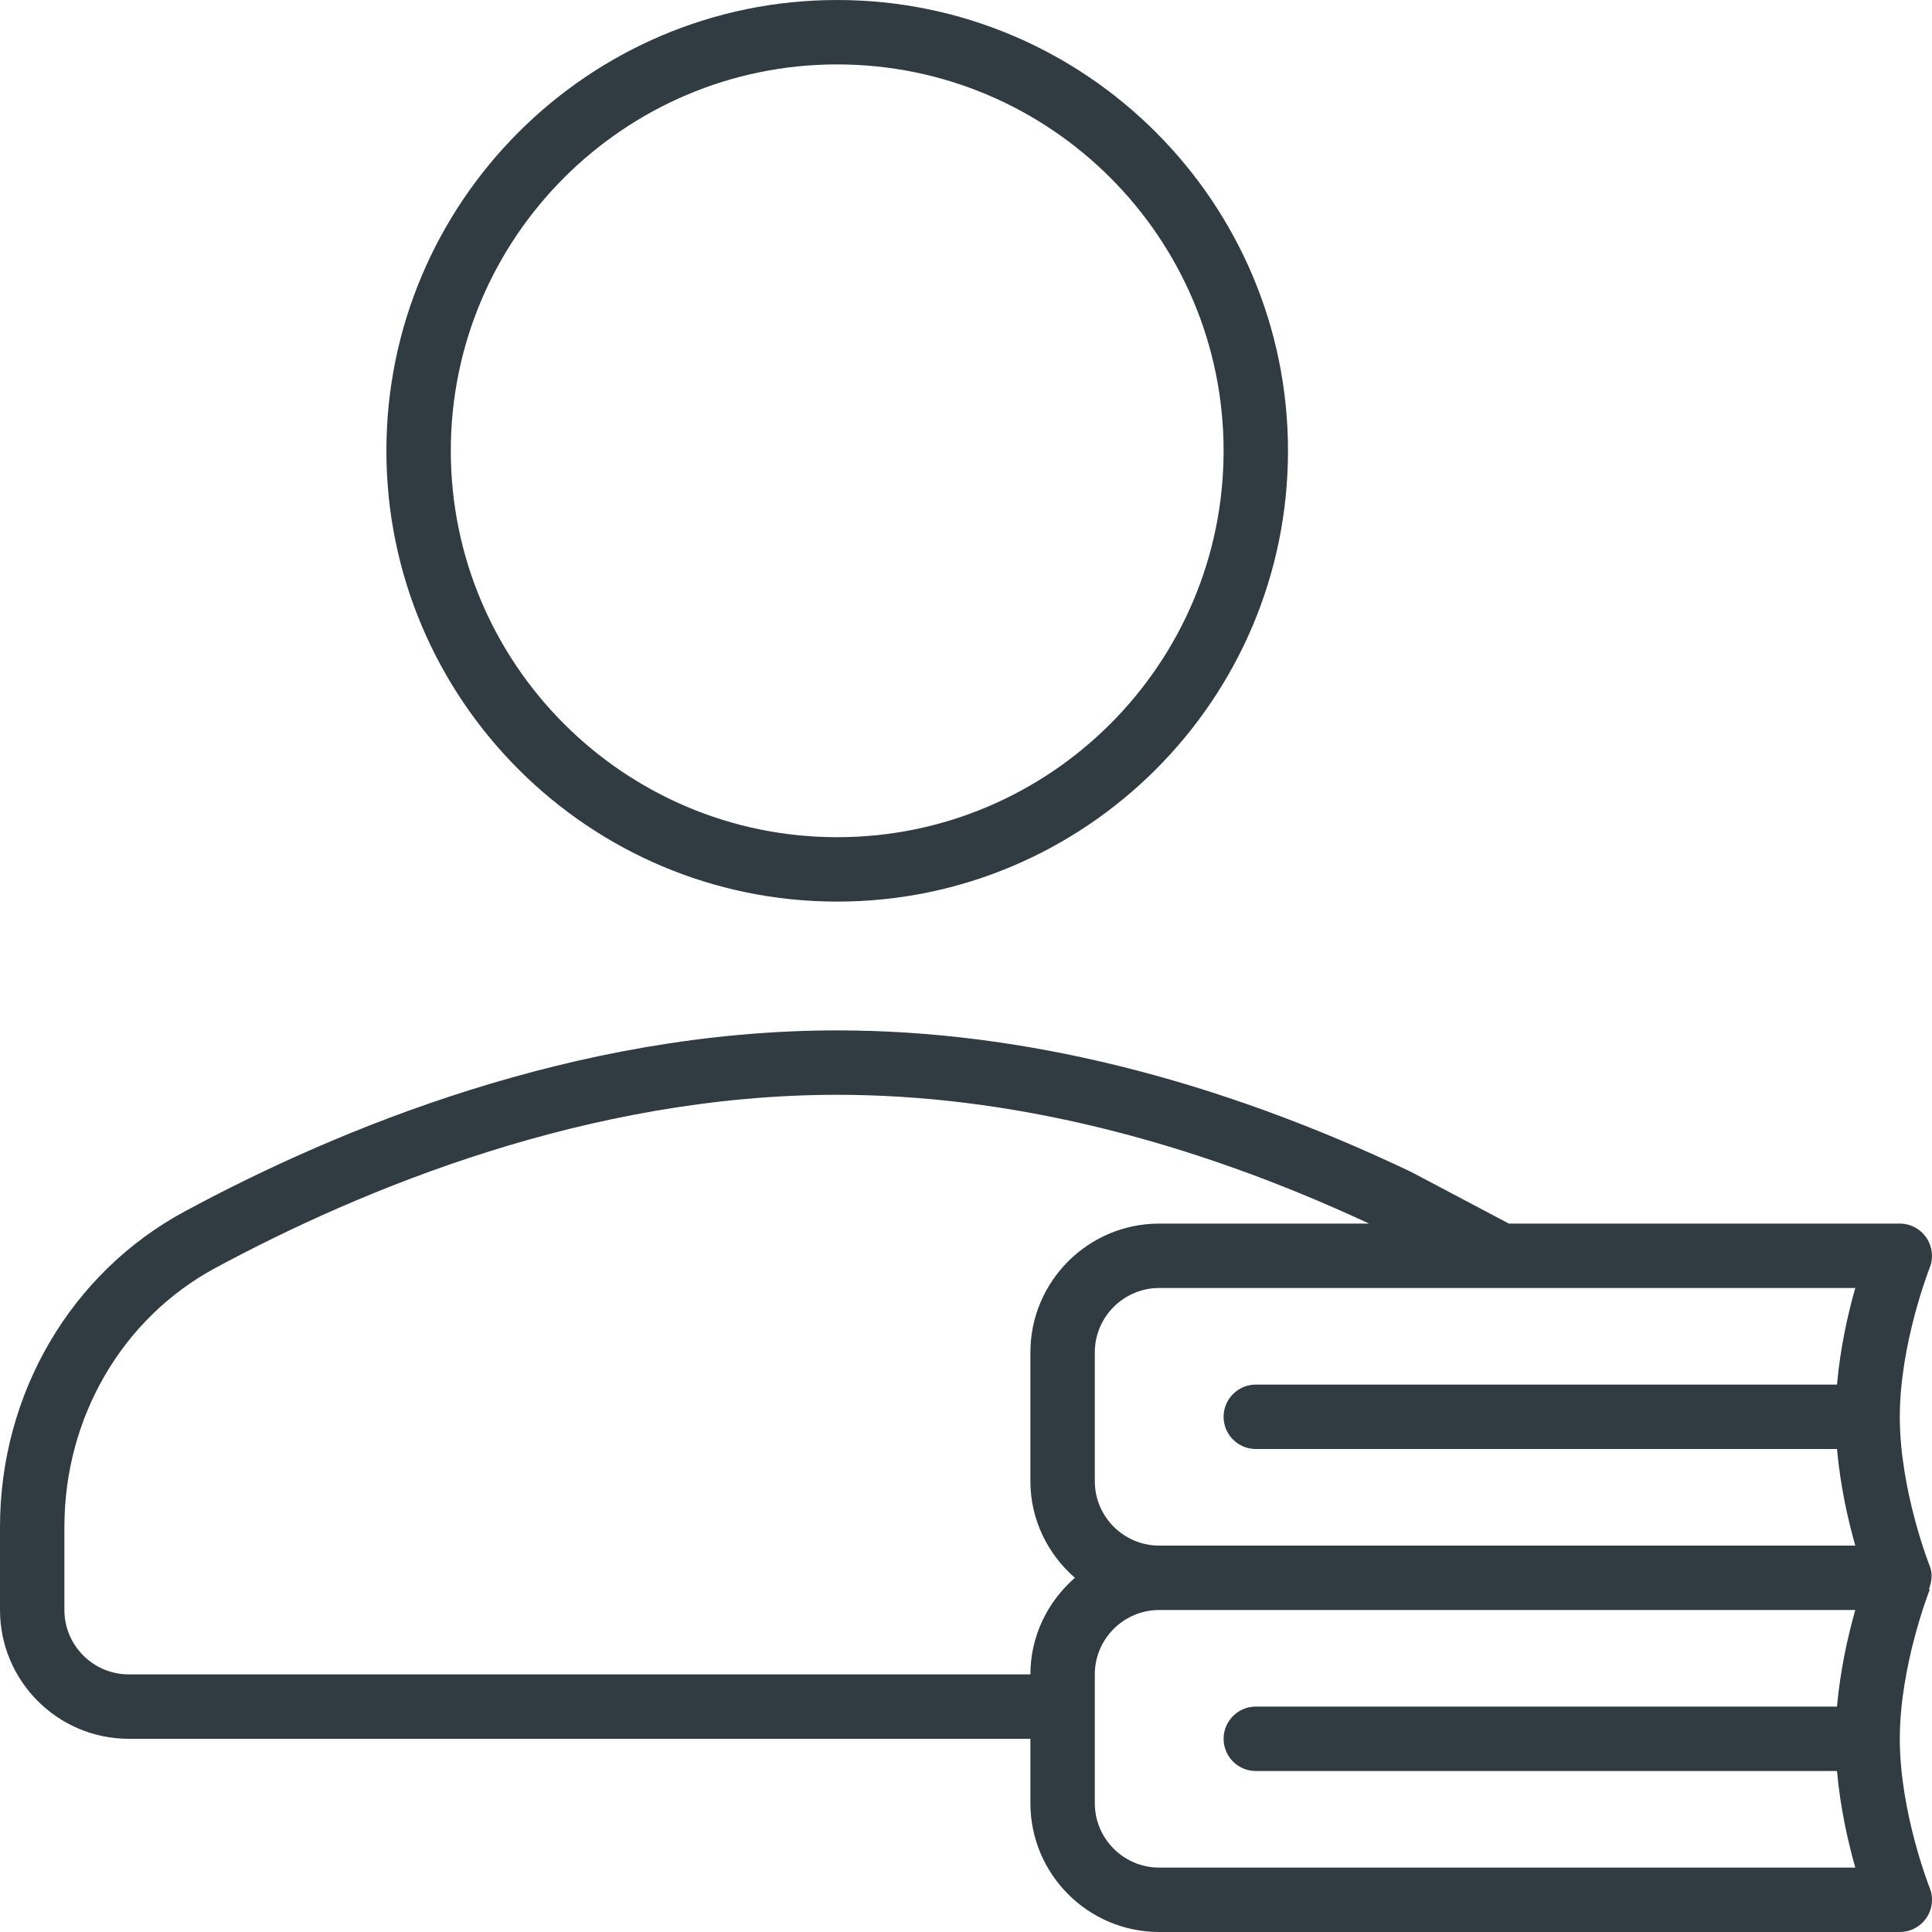
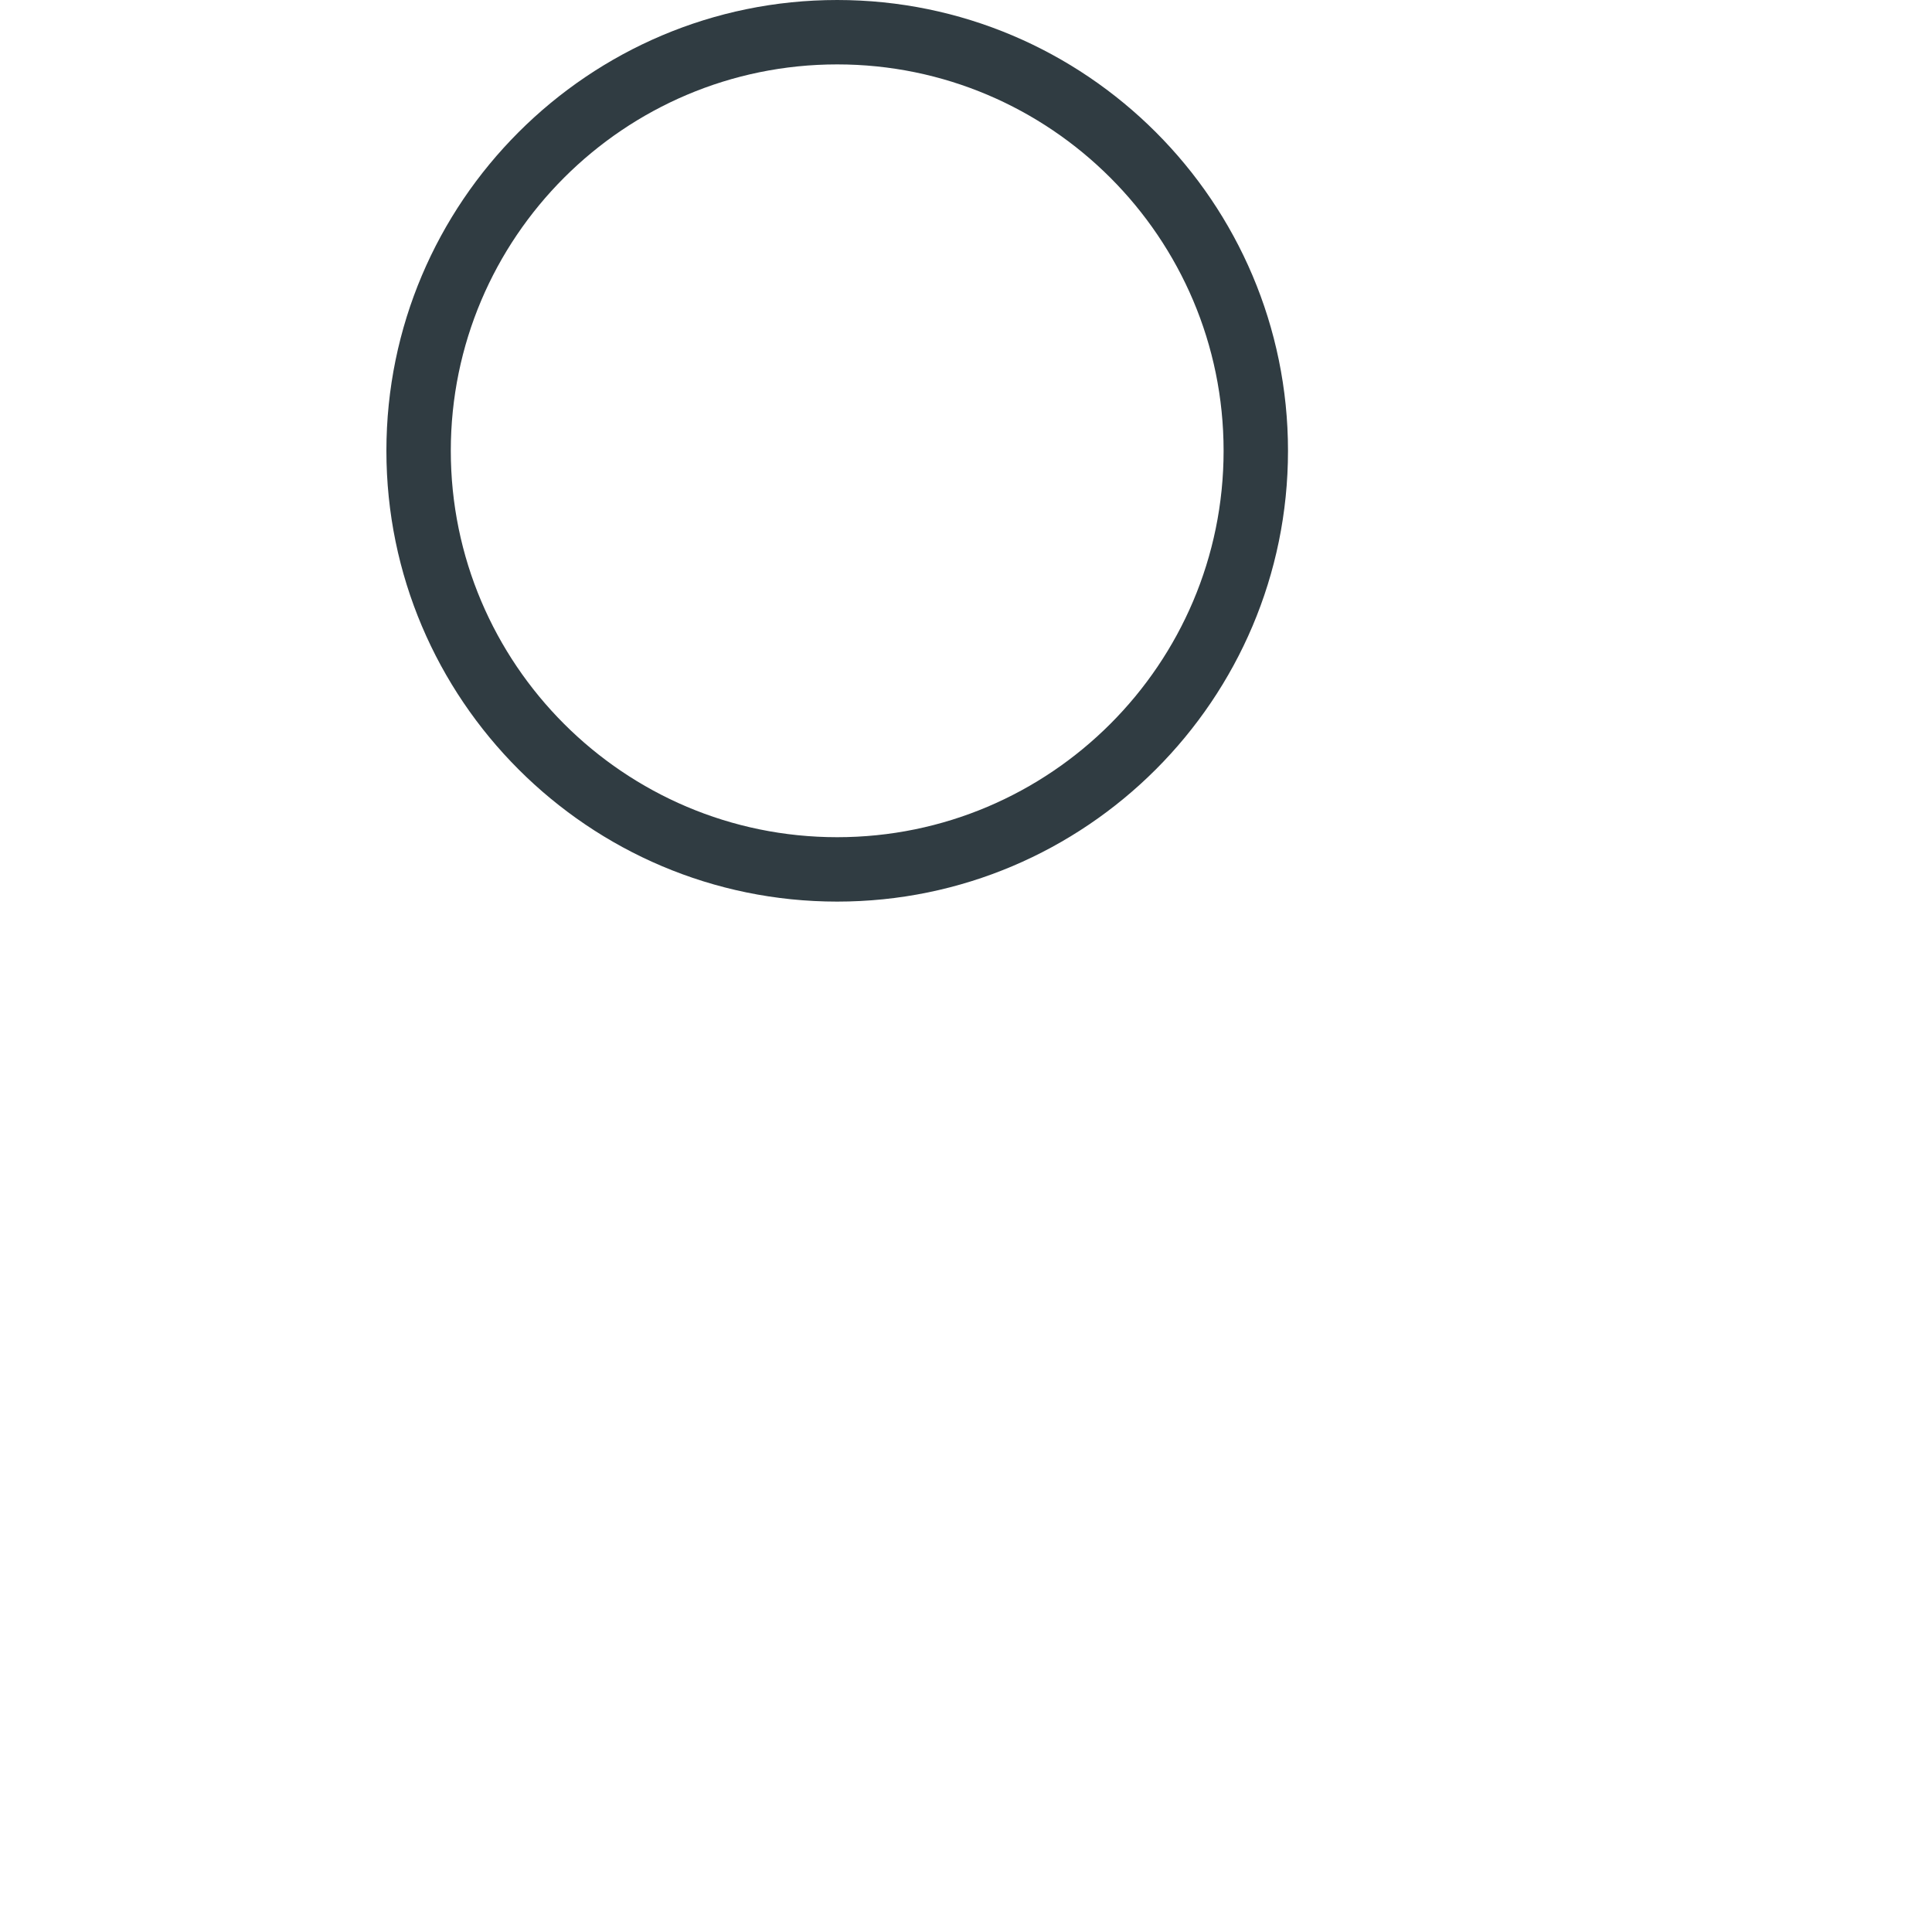
<svg xmlns="http://www.w3.org/2000/svg" version="1.1" id="Layer_1" x="0px" y="0px" viewBox="0 0 30 30" enable-background="new 0 0 30 30" xml:space="preserve">
  <g>
-     <path fill="#303C42" d="M29.964,29.314C29.959,29.303,29.5,28.14,29.5,27   c0-1.135,0.46-2.303,0.464-2.314l-0.01-0.015   c0.043-0.115,0.057-0.24,0.01-0.356C29.959,24.303,29.5,23.14,29.5,22   c0-1.135,0.46-2.303,0.464-2.314c0.062-0.154,0.042-0.329-0.051-0.466   C29.821,19.083,29.666,19,29.5,19H23.43l-1.517-0.802   C18.849,16.739,15.85,16,13,16C8.933,16,5.246,17.528,2.87,18.81   c-1.77,0.954-2.87,2.832-2.87,4.9V25c0,1.103,0.897,2,2,2h14v1   c0,1.103,0.897,2,2,2h11.5c0.166,0,0.321-0.083,0.414-0.22   C30.007,29.643,30.026,29.468,29.964,29.314z M28.525,21.5h-9.025   c-0.276,0-0.5,0.224-0.5,0.5s0.224,0.5,0.5,0.5h9.025c0.05,0.568,0.171,1.102,0.284,1.5   H18c-0.551,0-1-0.449-1-1v-2c0-0.551,0.449-1,1-1h10.809   C28.695,20.397,28.575,20.932,28.525,21.5z M16,26h-14c-0.551,0-1-0.449-1-1   v-1.29c0-1.701,0.898-3.241,2.344-4.021C5.62,18.463,9.142,17,13,17   c2.637,0,5.421,0.679,8.26,2h-3.26c-1.103,0-2,0.897-2,2v2   c0,0.6,0.271,1.133,0.691,1.5C16.271,24.867,16,25.4,16,26z M18,29   c-0.551,0-1-0.449-1-1v-2c0-0.551,0.449-1,1-1h10.809c-0.113,0.397-0.234,0.932-0.284,1.5   h-9.025c-0.276,0-0.5,0.224-0.5,0.5s0.224,0.5,0.5,0.5h9.025   c0.05,0.568,0.171,1.102,0.284,1.5H18z" />
    <path fill="#303C42" d="M13,14c3.86,0,7-3.14,7-7s-3.14-7-7-7S6,3.14,6,7   S9.14,14,13,14z M13,1c3.309,0,6,2.691,6,6s-2.691,6-6,6s-6-2.691-6-6   S9.691,1,13,1z" />
  </g>
  <g>
</g>
  <g>
</g>
  <g>
</g>
  <g>
</g>
  <g>
</g>
  <g>
</g>
  <g>
</g>
  <g>
</g>
  <g>
</g>
  <g>
</g>
  <g>
</g>
  <g>
</g>
  <g>
</g>
  <g>
</g>
  <g>
</g>
</svg>